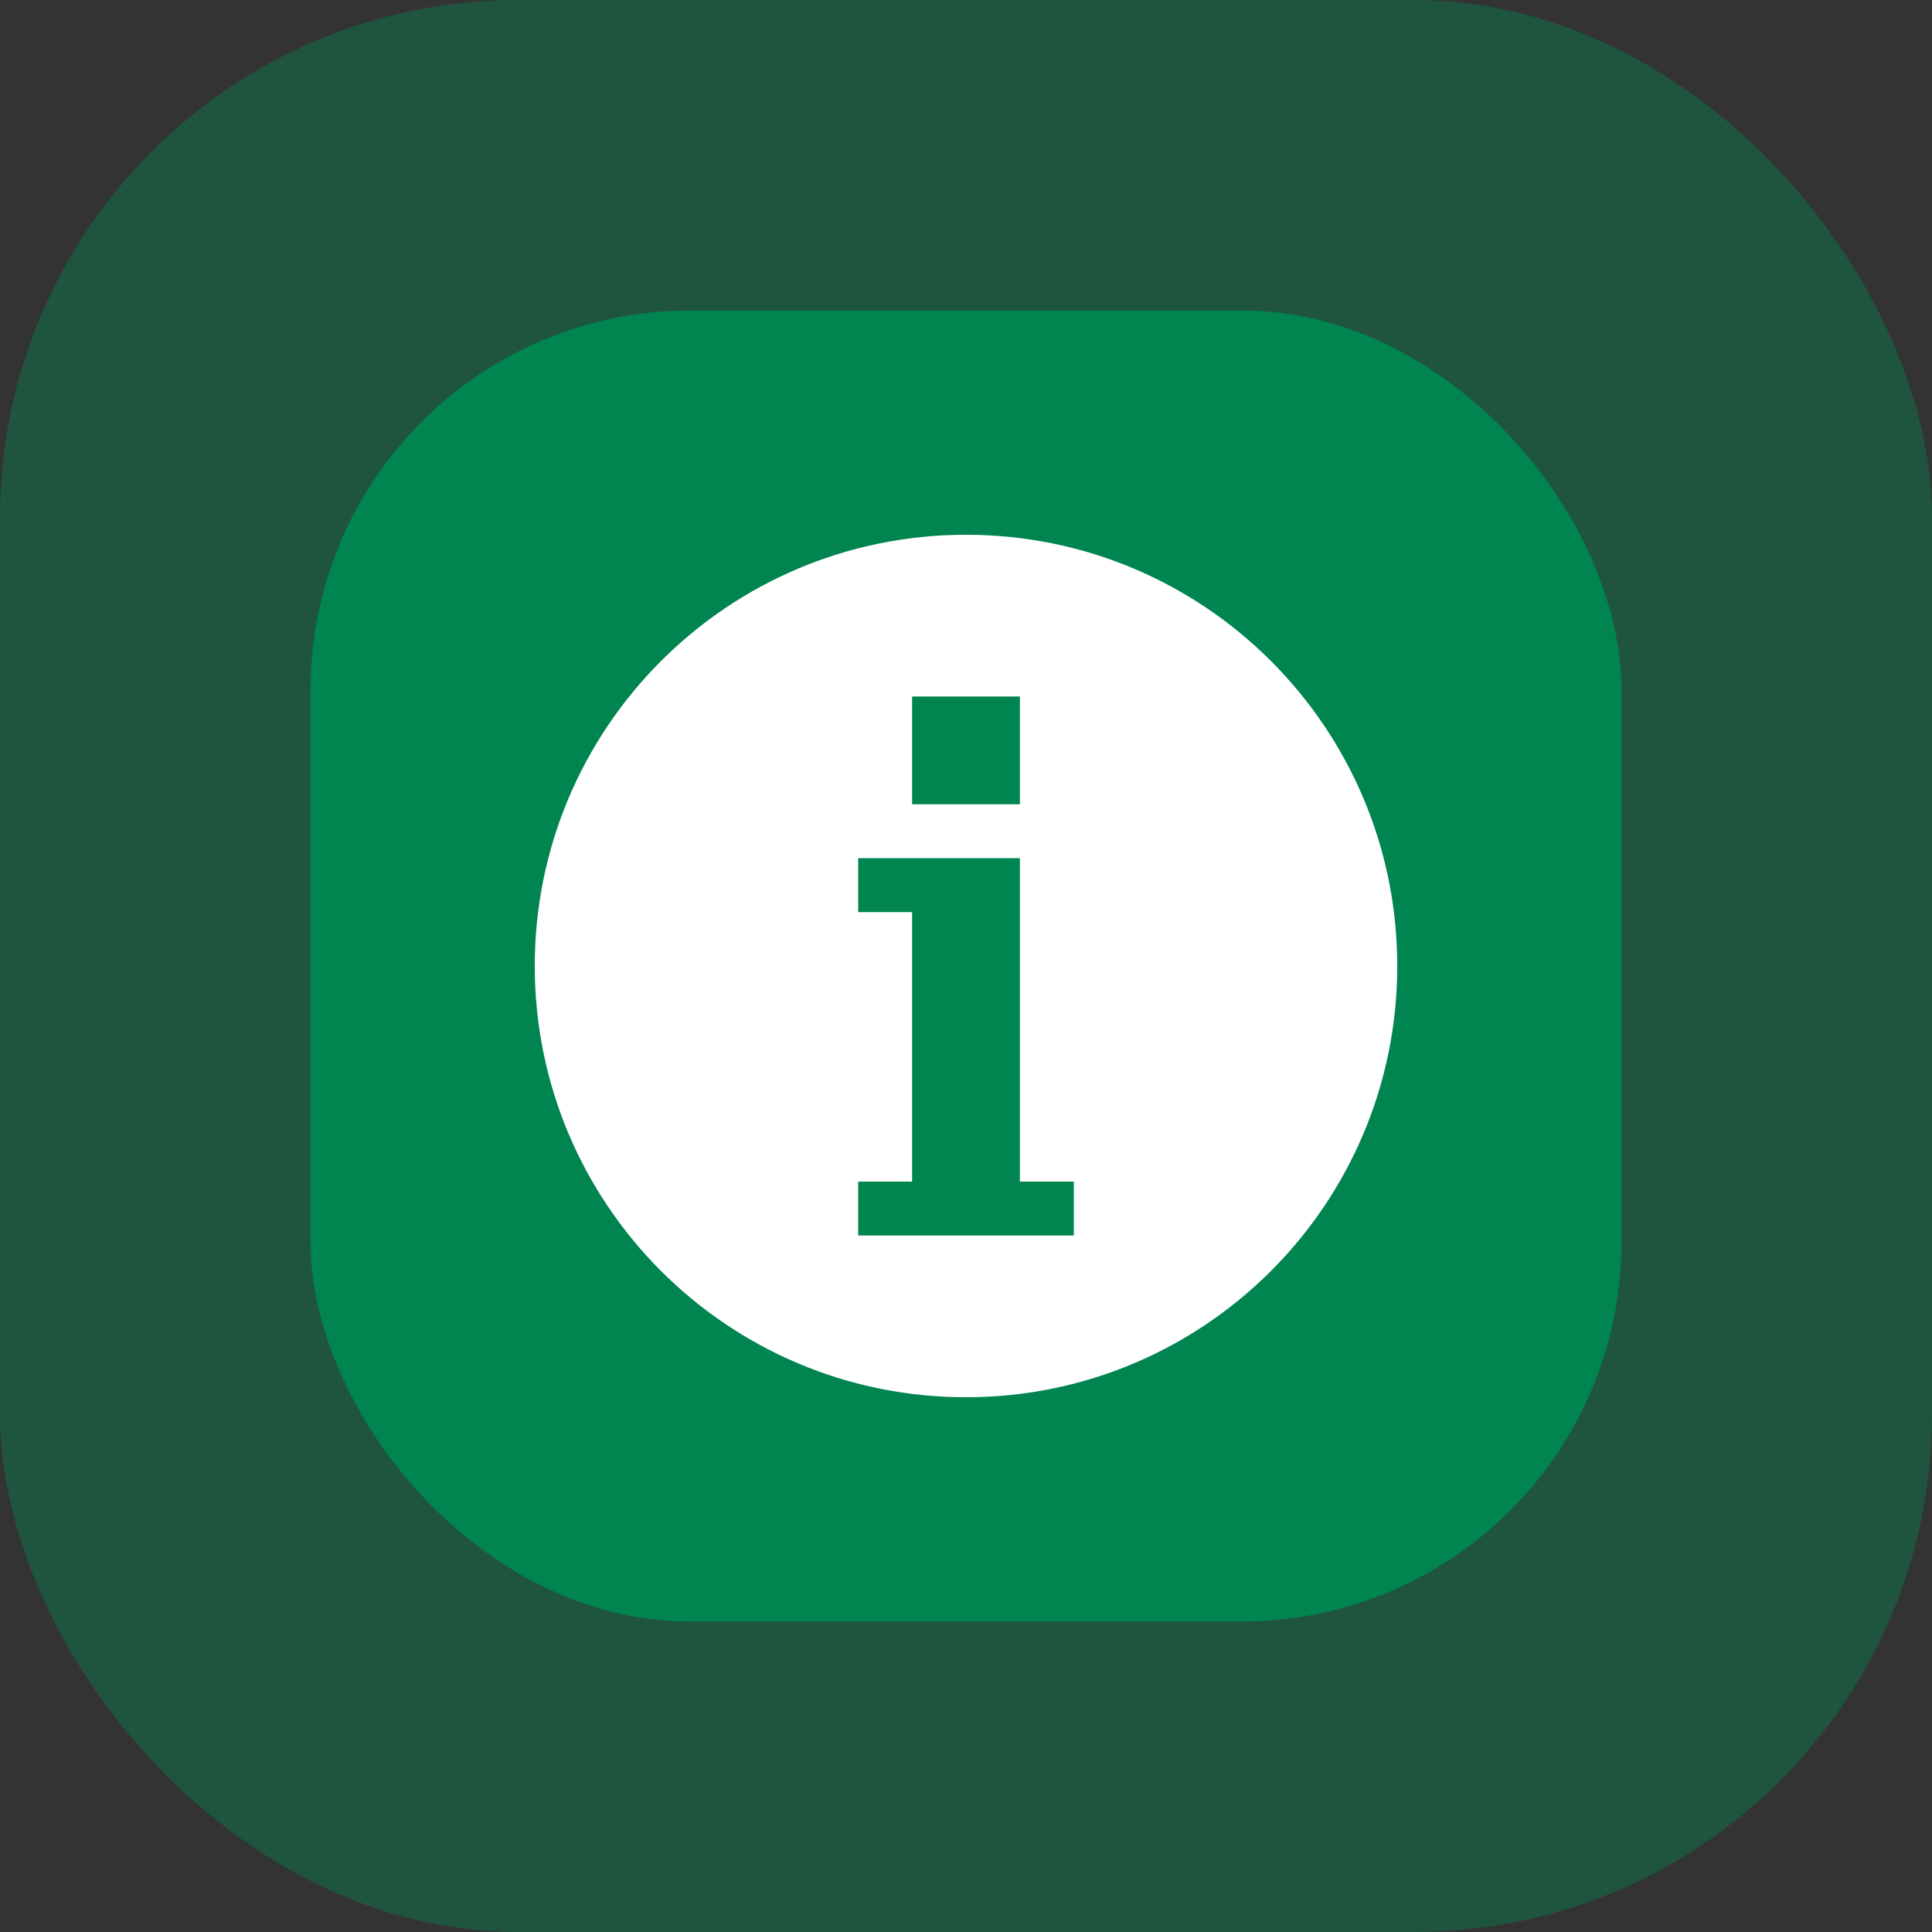
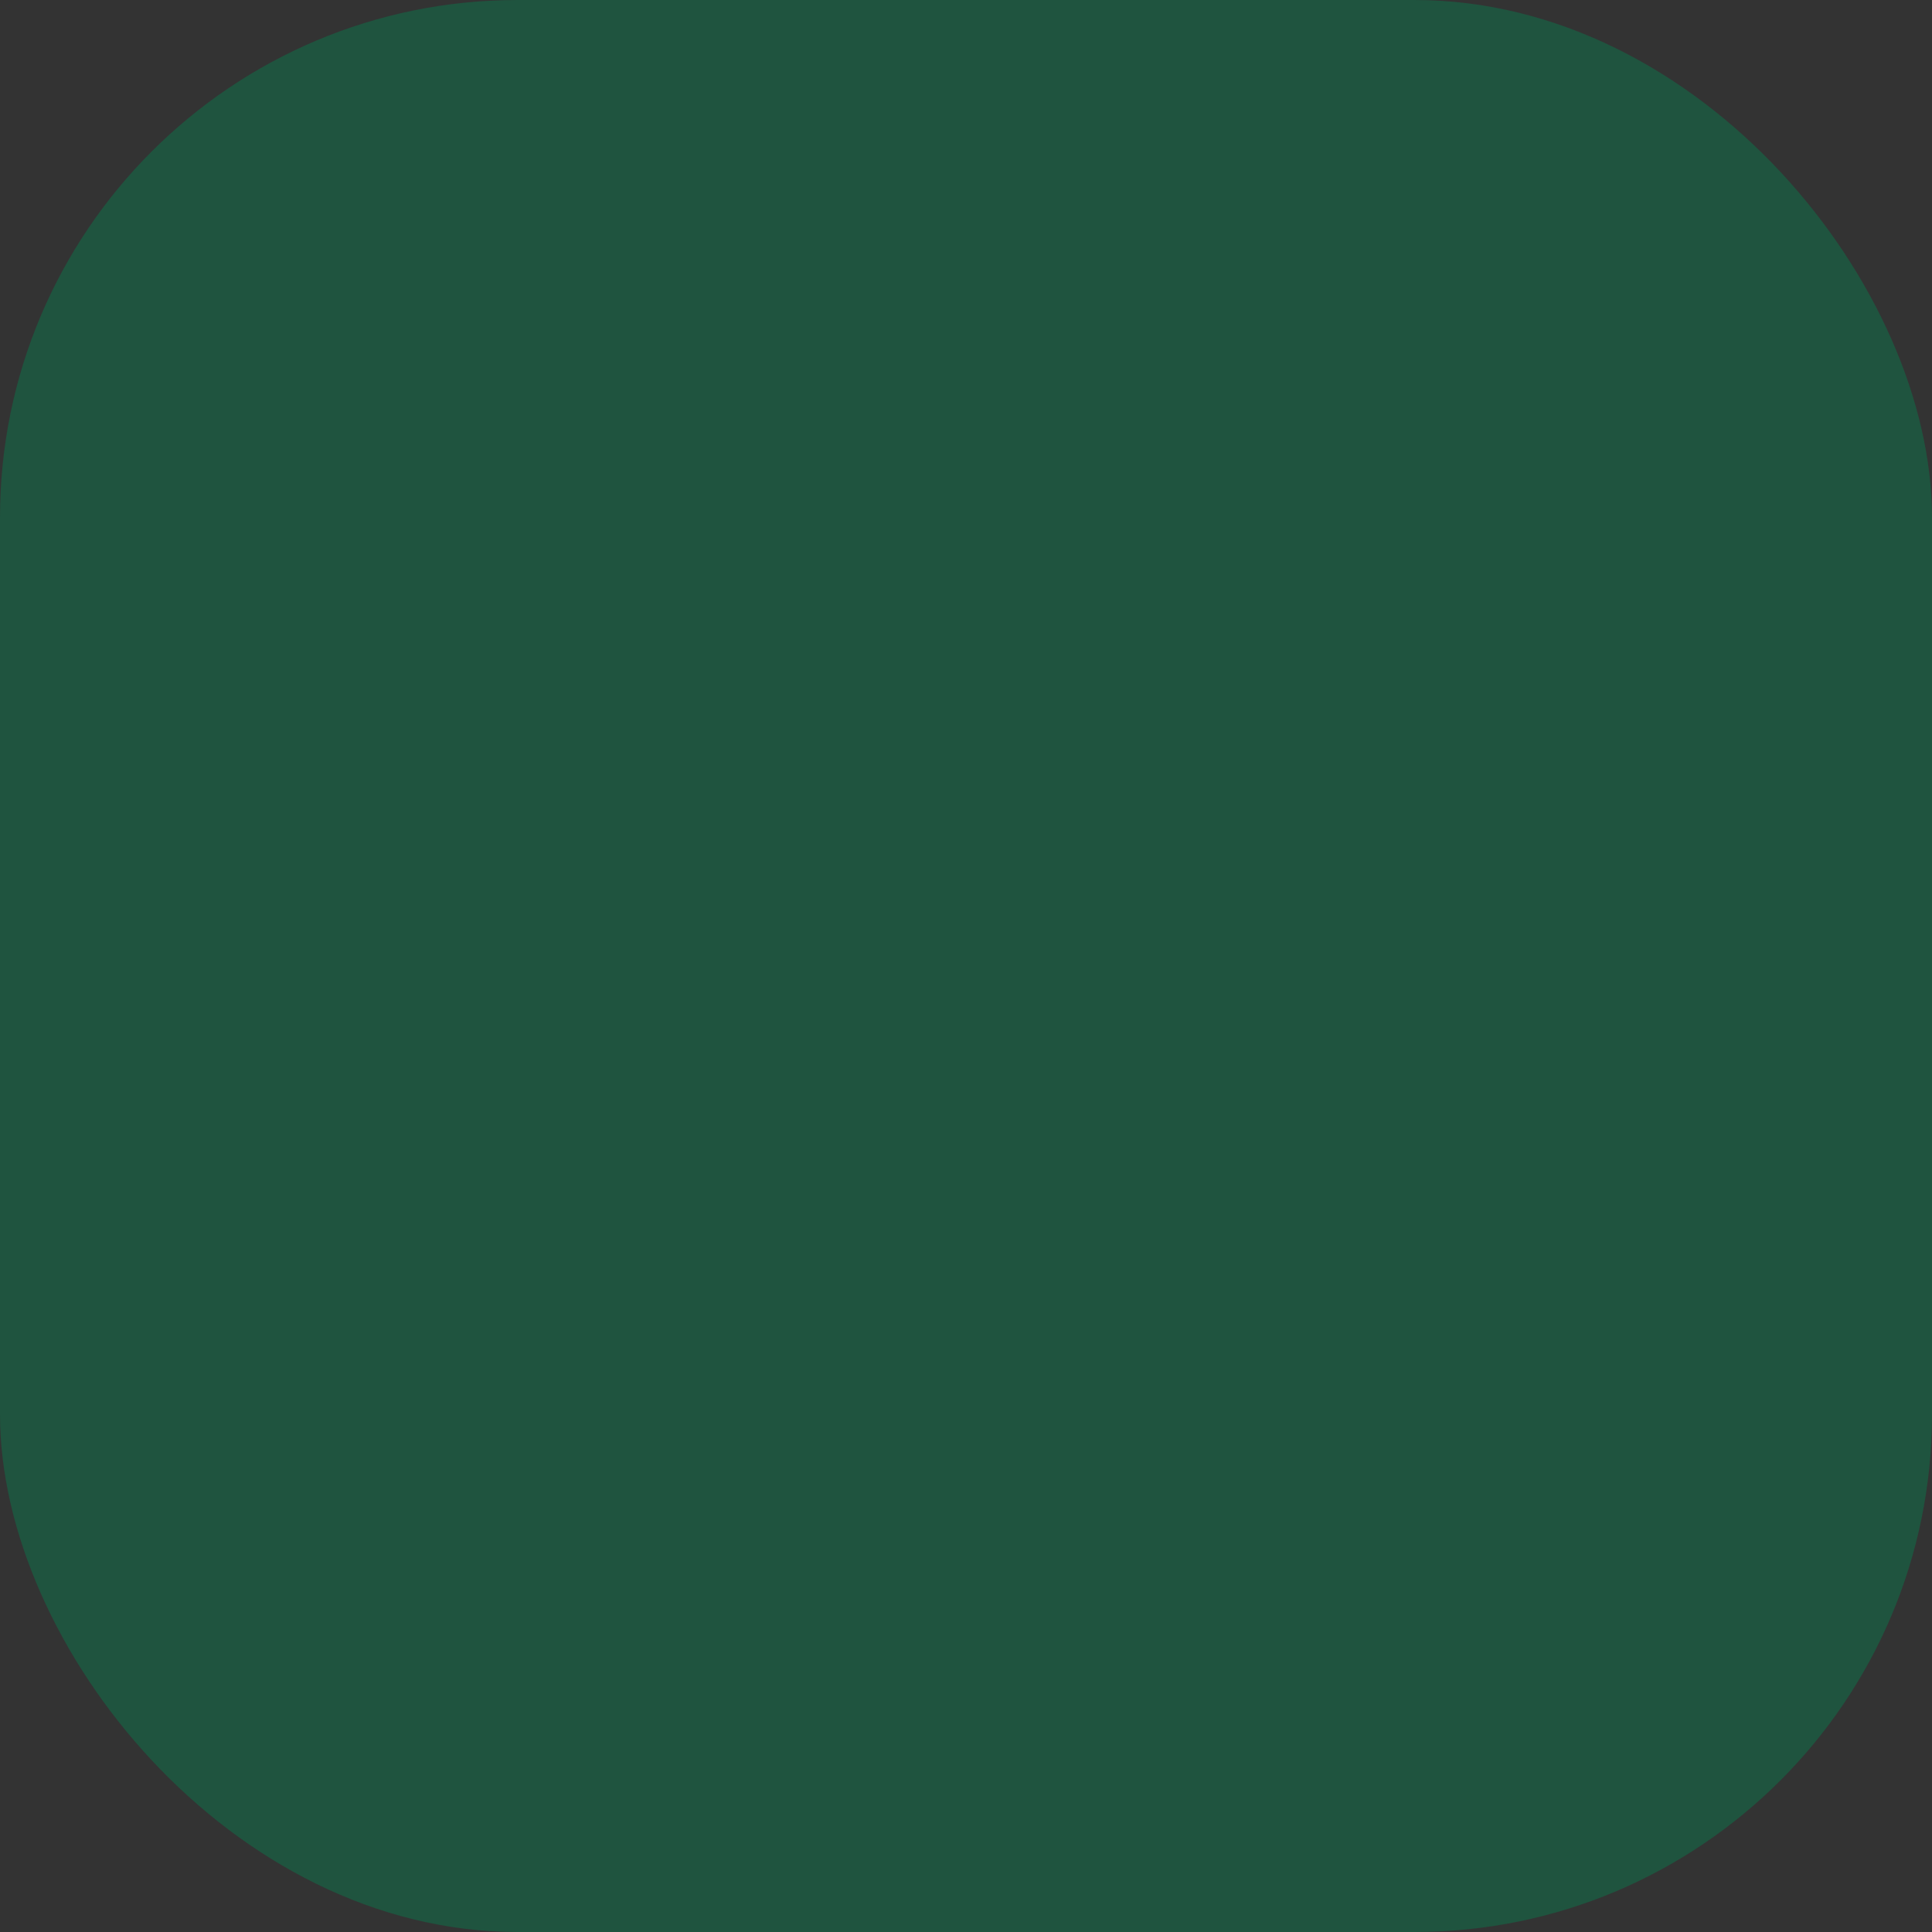
<svg xmlns="http://www.w3.org/2000/svg" width="56" height="56" viewBox="0 0 56 56" fill="none">
  <rect x="0" y="0" width="56" height="56" fill="#333333" stroke="none" />
  <rect width="56" height="56" rx="15" fill="#008450" fill-opacity="0.4" />
-   <rect x="9" y="9" width="38" height="38" rx="11" fill="#008450" />
-   <path fill-rule="evenodd" clip-rule="evenodd" d="M28 15.5C21.094 15.5 15.5 21.094 15.5 28C15.5 34.906 21.094 40.5 28 40.5C34.906 40.5 40.5 34.906 40.5 28C40.5 21.094 34.906 15.5 28 15.5ZM26.438 20.188H29.562V23.312H26.438V20.188ZM31.125 35.812H24.875V34.25H26.438V26.438H24.875V24.875H29.562V34.25H31.125V35.812Z" fill="white" />
</svg>